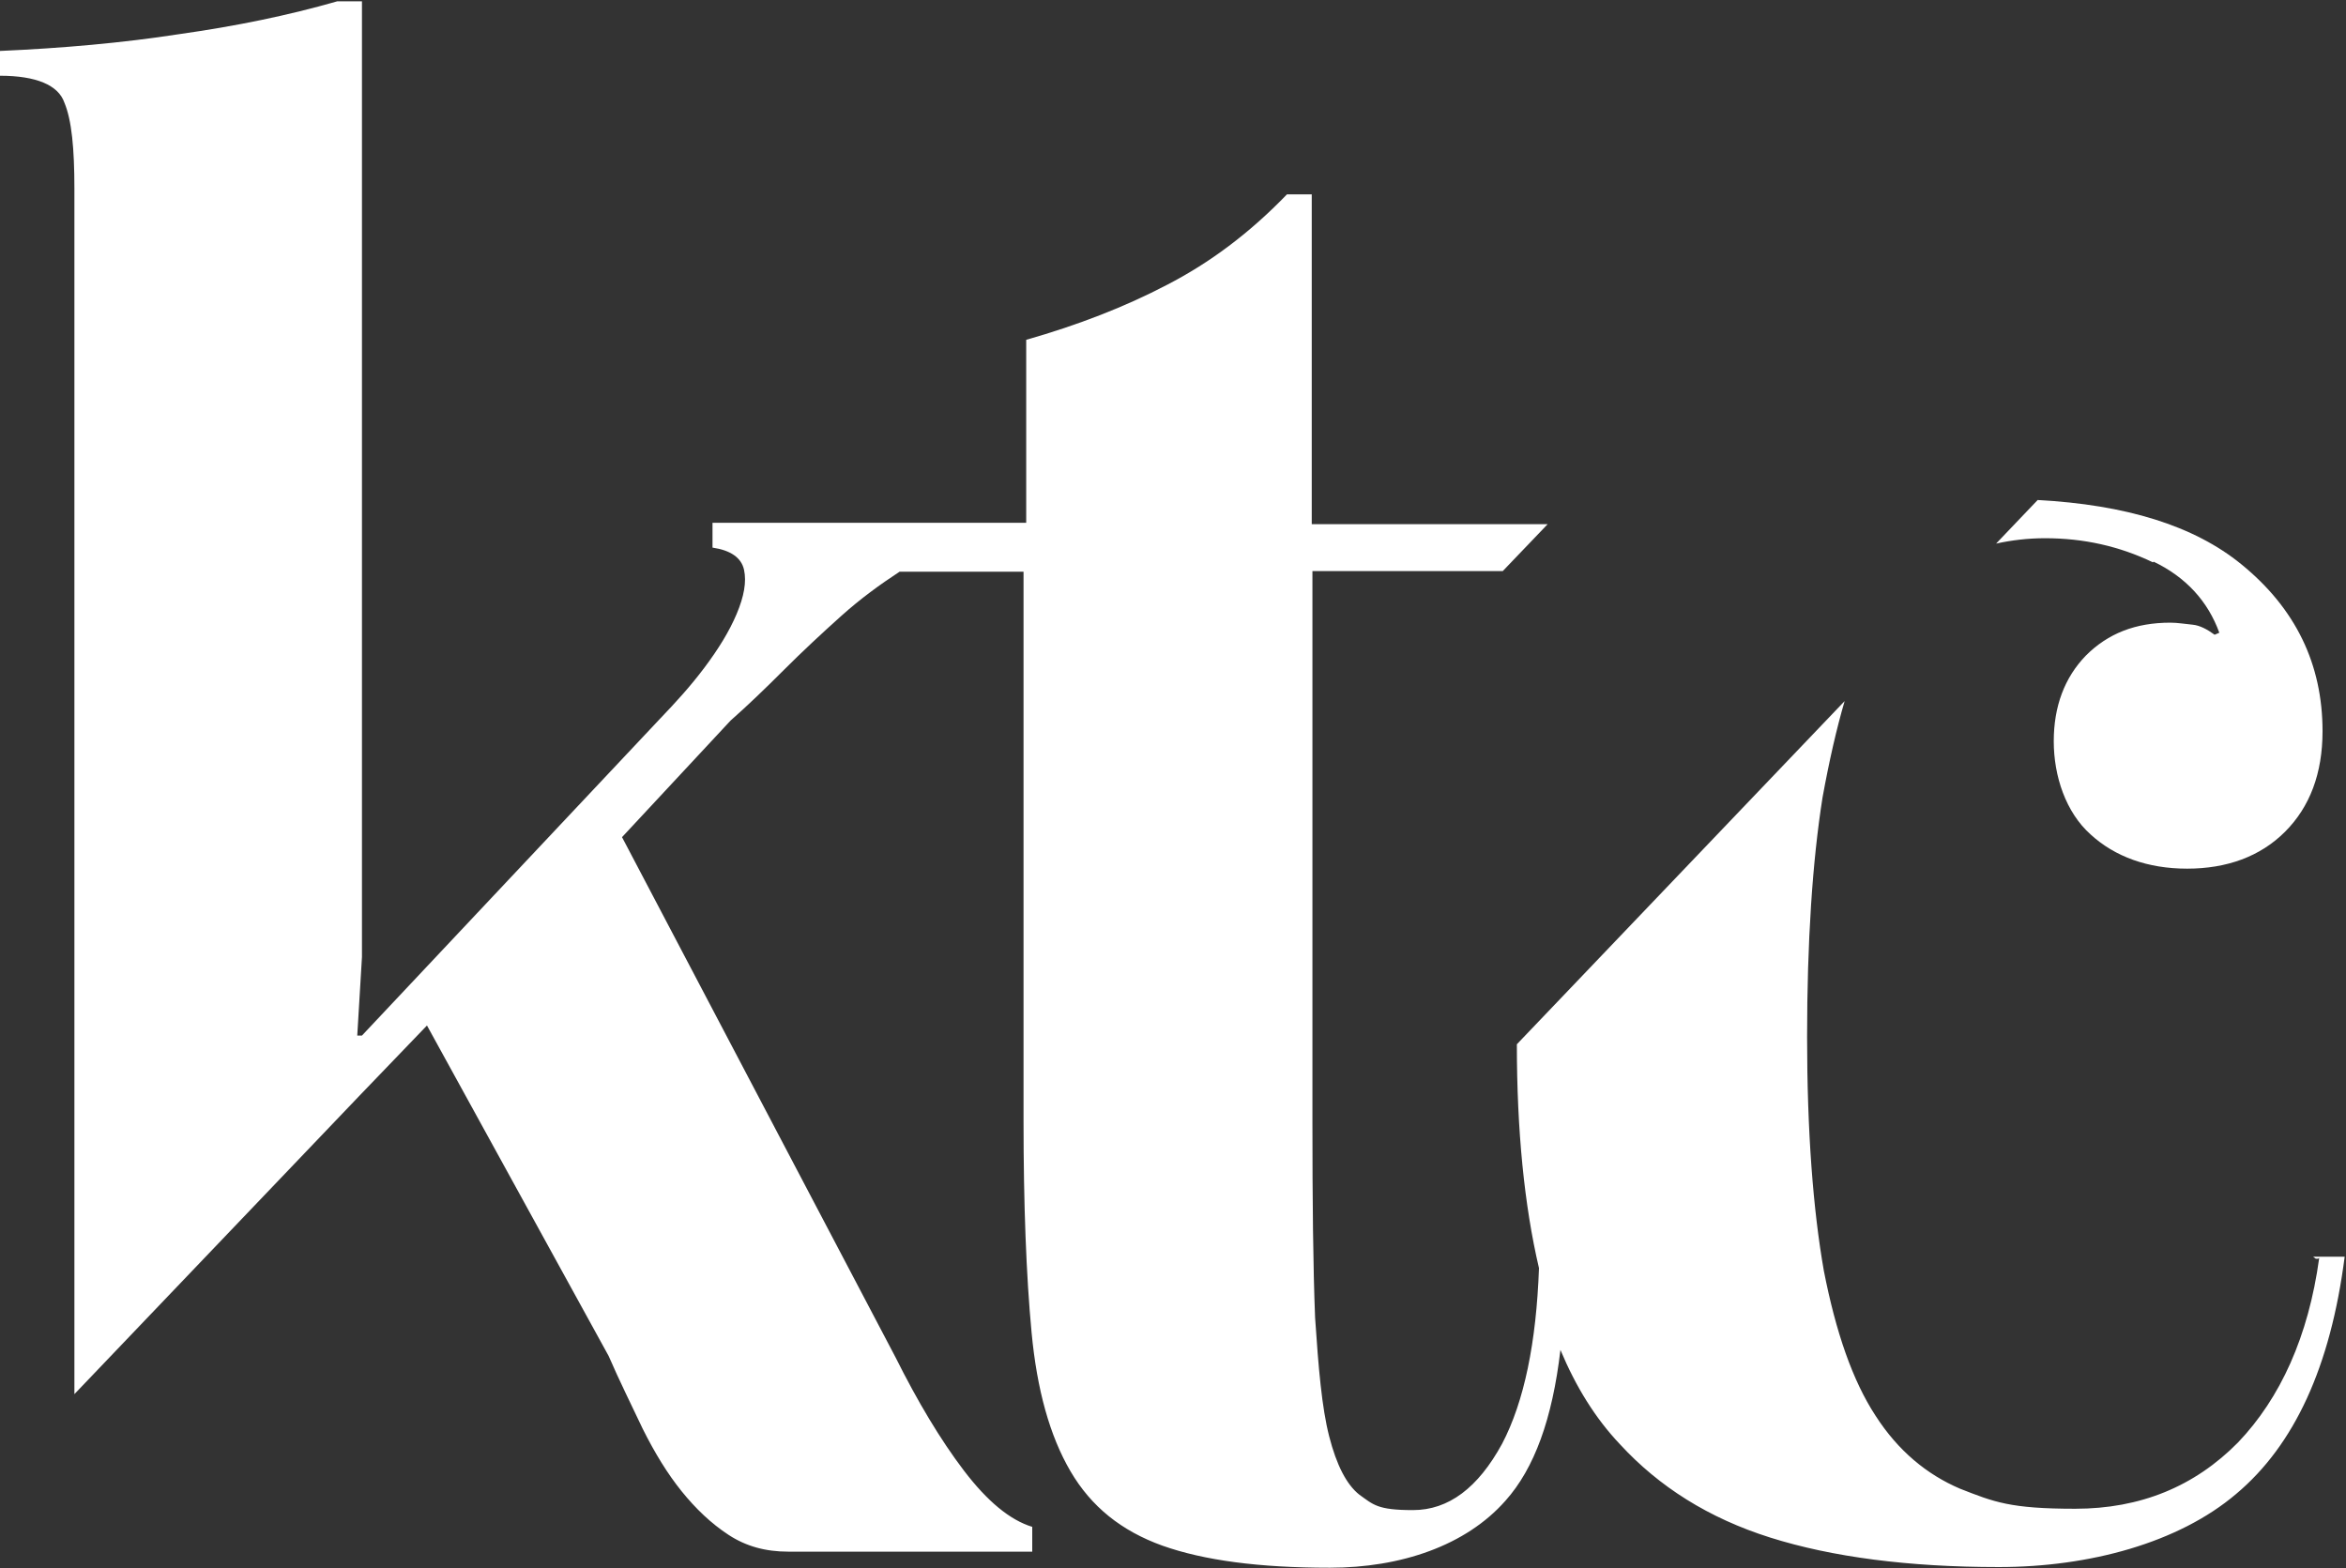
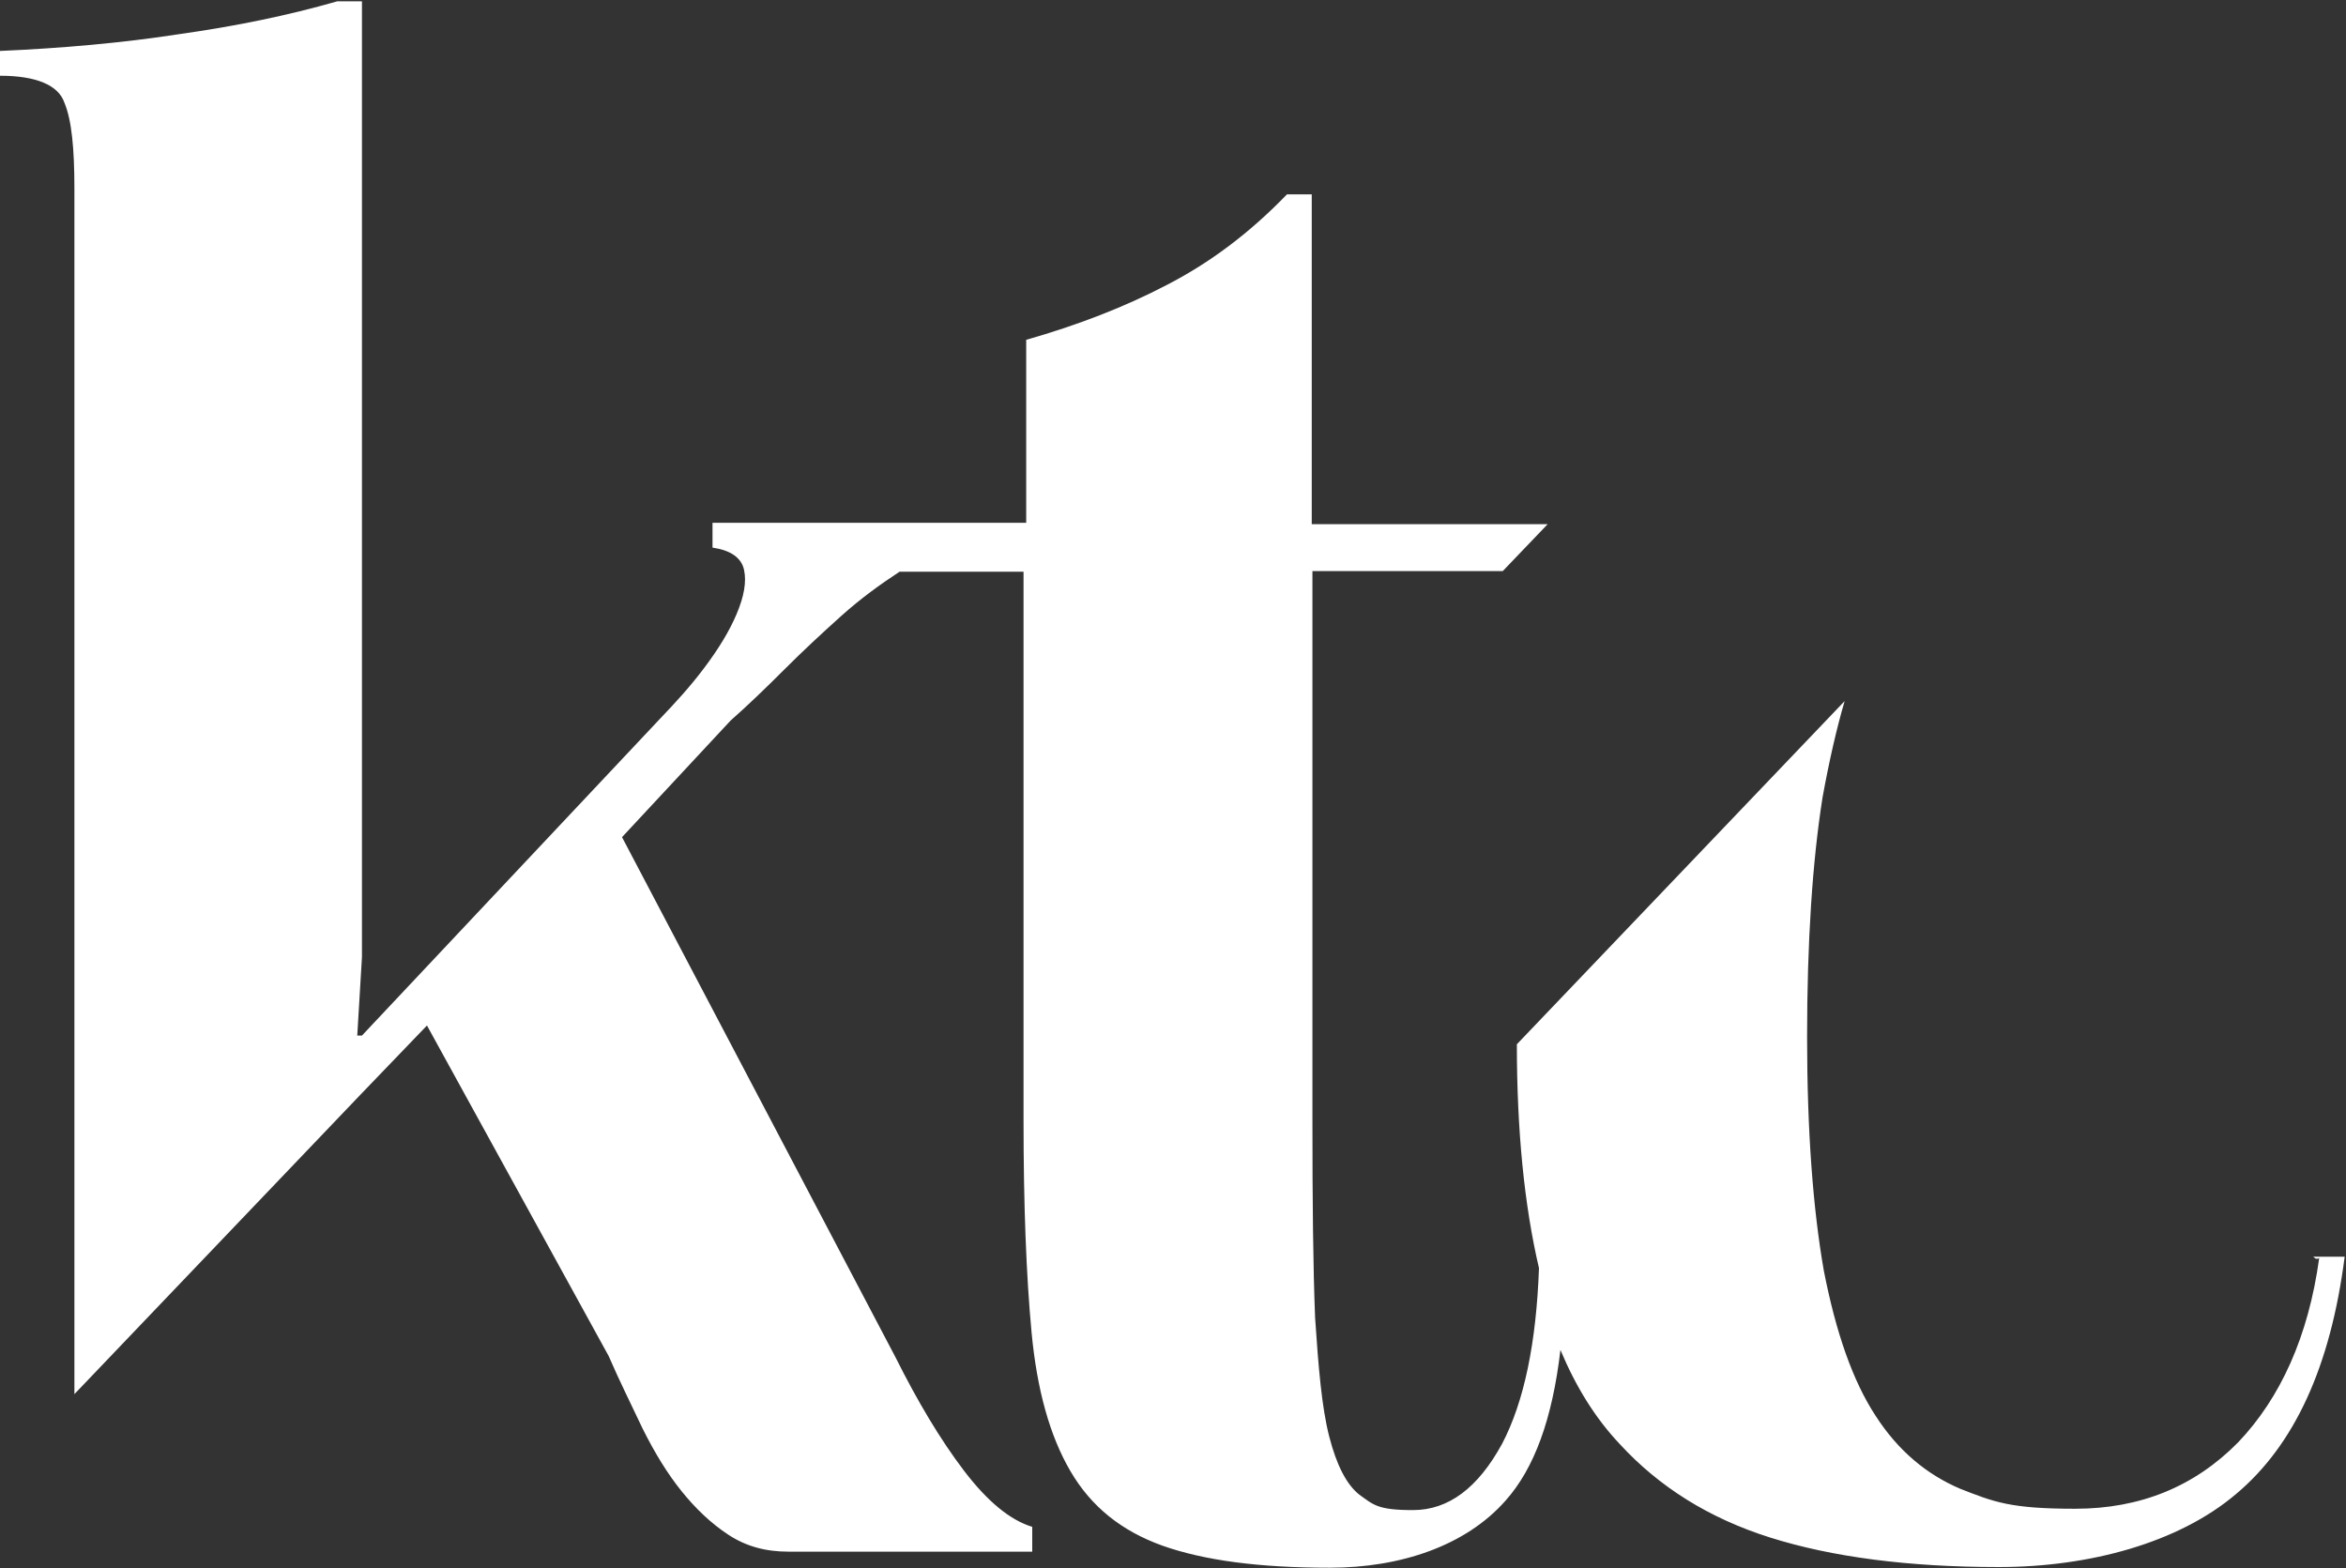
<svg xmlns="http://www.w3.org/2000/svg" id="Layer_1" version="1.1" viewBox="0 0 350 234">
  <rect x="0" y="0" width="350" height="234" fill="#333333" stroke="none" />
  <defs>
    <style> .st0 { fill: #fff; } </style>
  </defs>
  <path class="st0" d="M346,187.7c-1.6,11.7-5.8,20.9-12.1,27.5-6.5,6.6-14.6,9.9-24.3,9.9s-12.1-1-17.2-3c-4.9-2.1-9.2-5.6-12.6-10.9-3.4-5.2-5.9-12.4-7.7-21.6-1.6-9.1-2.5-20.7-2.5-34.9s.8-26.2,2.3-35.7c1-5.5,2.1-10.3,3.3-14.4l-48.9,51.2c0,12.8,1.1,24,3.3,33.4-.4,11.1-2.2,19.9-5.5,26.2-3.6,6.6-8,9.9-13.3,9.9s-5.9-.8-8-2.3c-1.9-1.5-3.4-4.4-4.5-8.7s-1.6-10.2-2.1-17.7c-.3-7.6-.4-17.3-.4-29.5v-81.9h28.4l6.7-7h-35.2V29h-3.7c-5.6,5.8-11.5,10.2-17.9,13.5-6.3,3.3-13.3,6-21,8.2v27.3h-46.8v3.7c2.7.4,4.3,1.5,4.7,3.3s0,4-1.1,6.6-2.7,5.2-4.8,8-4.3,5.2-6.6,7.6l-44.5,47.3h-.7l.7-11.7V.2h-3.7c-7.3,2.1-15.1,3.7-23.6,4.9C18.3,6.4,9.2,7.2,0,7.6v3.7c5.4,0,8.7,1.4,9.6,4,1.1,2.6,1.5,6.9,1.5,12.8v179.9l42.6-44.6,10-10.4,27.1,49.3c1.6,3.7,3.4,7.3,5.1,10.9,1.8,3.6,3.7,6.7,5.8,9.3,2.1,2.6,4.4,4.8,7,6.5s5.5,2.5,8.9,2.5h36.4v-3.7c-3.3-1-6.7-3.8-10.2-8.4s-6.9-10.3-10.2-16.9l-40.8-77.6,16.2-17.4c2.5-2.2,5.1-4.7,8-7.6,2.7-2.7,5.6-5.4,8.5-8s5.8-4.7,8.7-6.6h18.5v81.9c0,12.5.4,23.1,1.2,31.6s2.7,15.4,5.8,20.7,7.6,8.9,13.7,11.1c6.2,2.2,14.4,3.3,25,3.3s20.3-3.3,26.2-10c4.3-4.8,7-12.2,8.2-22.5,2.3,5.5,5.2,10.2,8.9,14.1,5.8,6.3,13.2,11,22.4,13.9,9.2,2.9,20.6,4.4,34.1,4.4s26.8-3.6,35.4-10.9c8.7-7.3,14.1-19,16.2-35.4h-4.7l.4.3h.3Z" />
-   <path class="st0" d="M321.3,83.8c4.8,2.3,8.1,5.9,9.8,10.6l-.7.3c-1.1-.8-2.2-1.4-3.3-1.5s-2.2-.3-3.3-.3c-5.2,0-9.3,1.6-12.6,4.9-3.2,3.3-4.8,7.6-4.8,12.8s1.8,10.6,5.5,13.9c3.6,3.3,8.5,5.1,14.4,5.1s10.9-1.8,14.6-5.5c3.7-3.7,5.6-8.7,5.6-15,0-10-4-18.3-12.1-24.9-7.1-5.8-17.3-8.9-30.4-9.6l-6.2,6.5c2.3-.5,4.7-.8,7.3-.8,5.8,0,11.1,1.2,16.1,3.6" />
</svg>